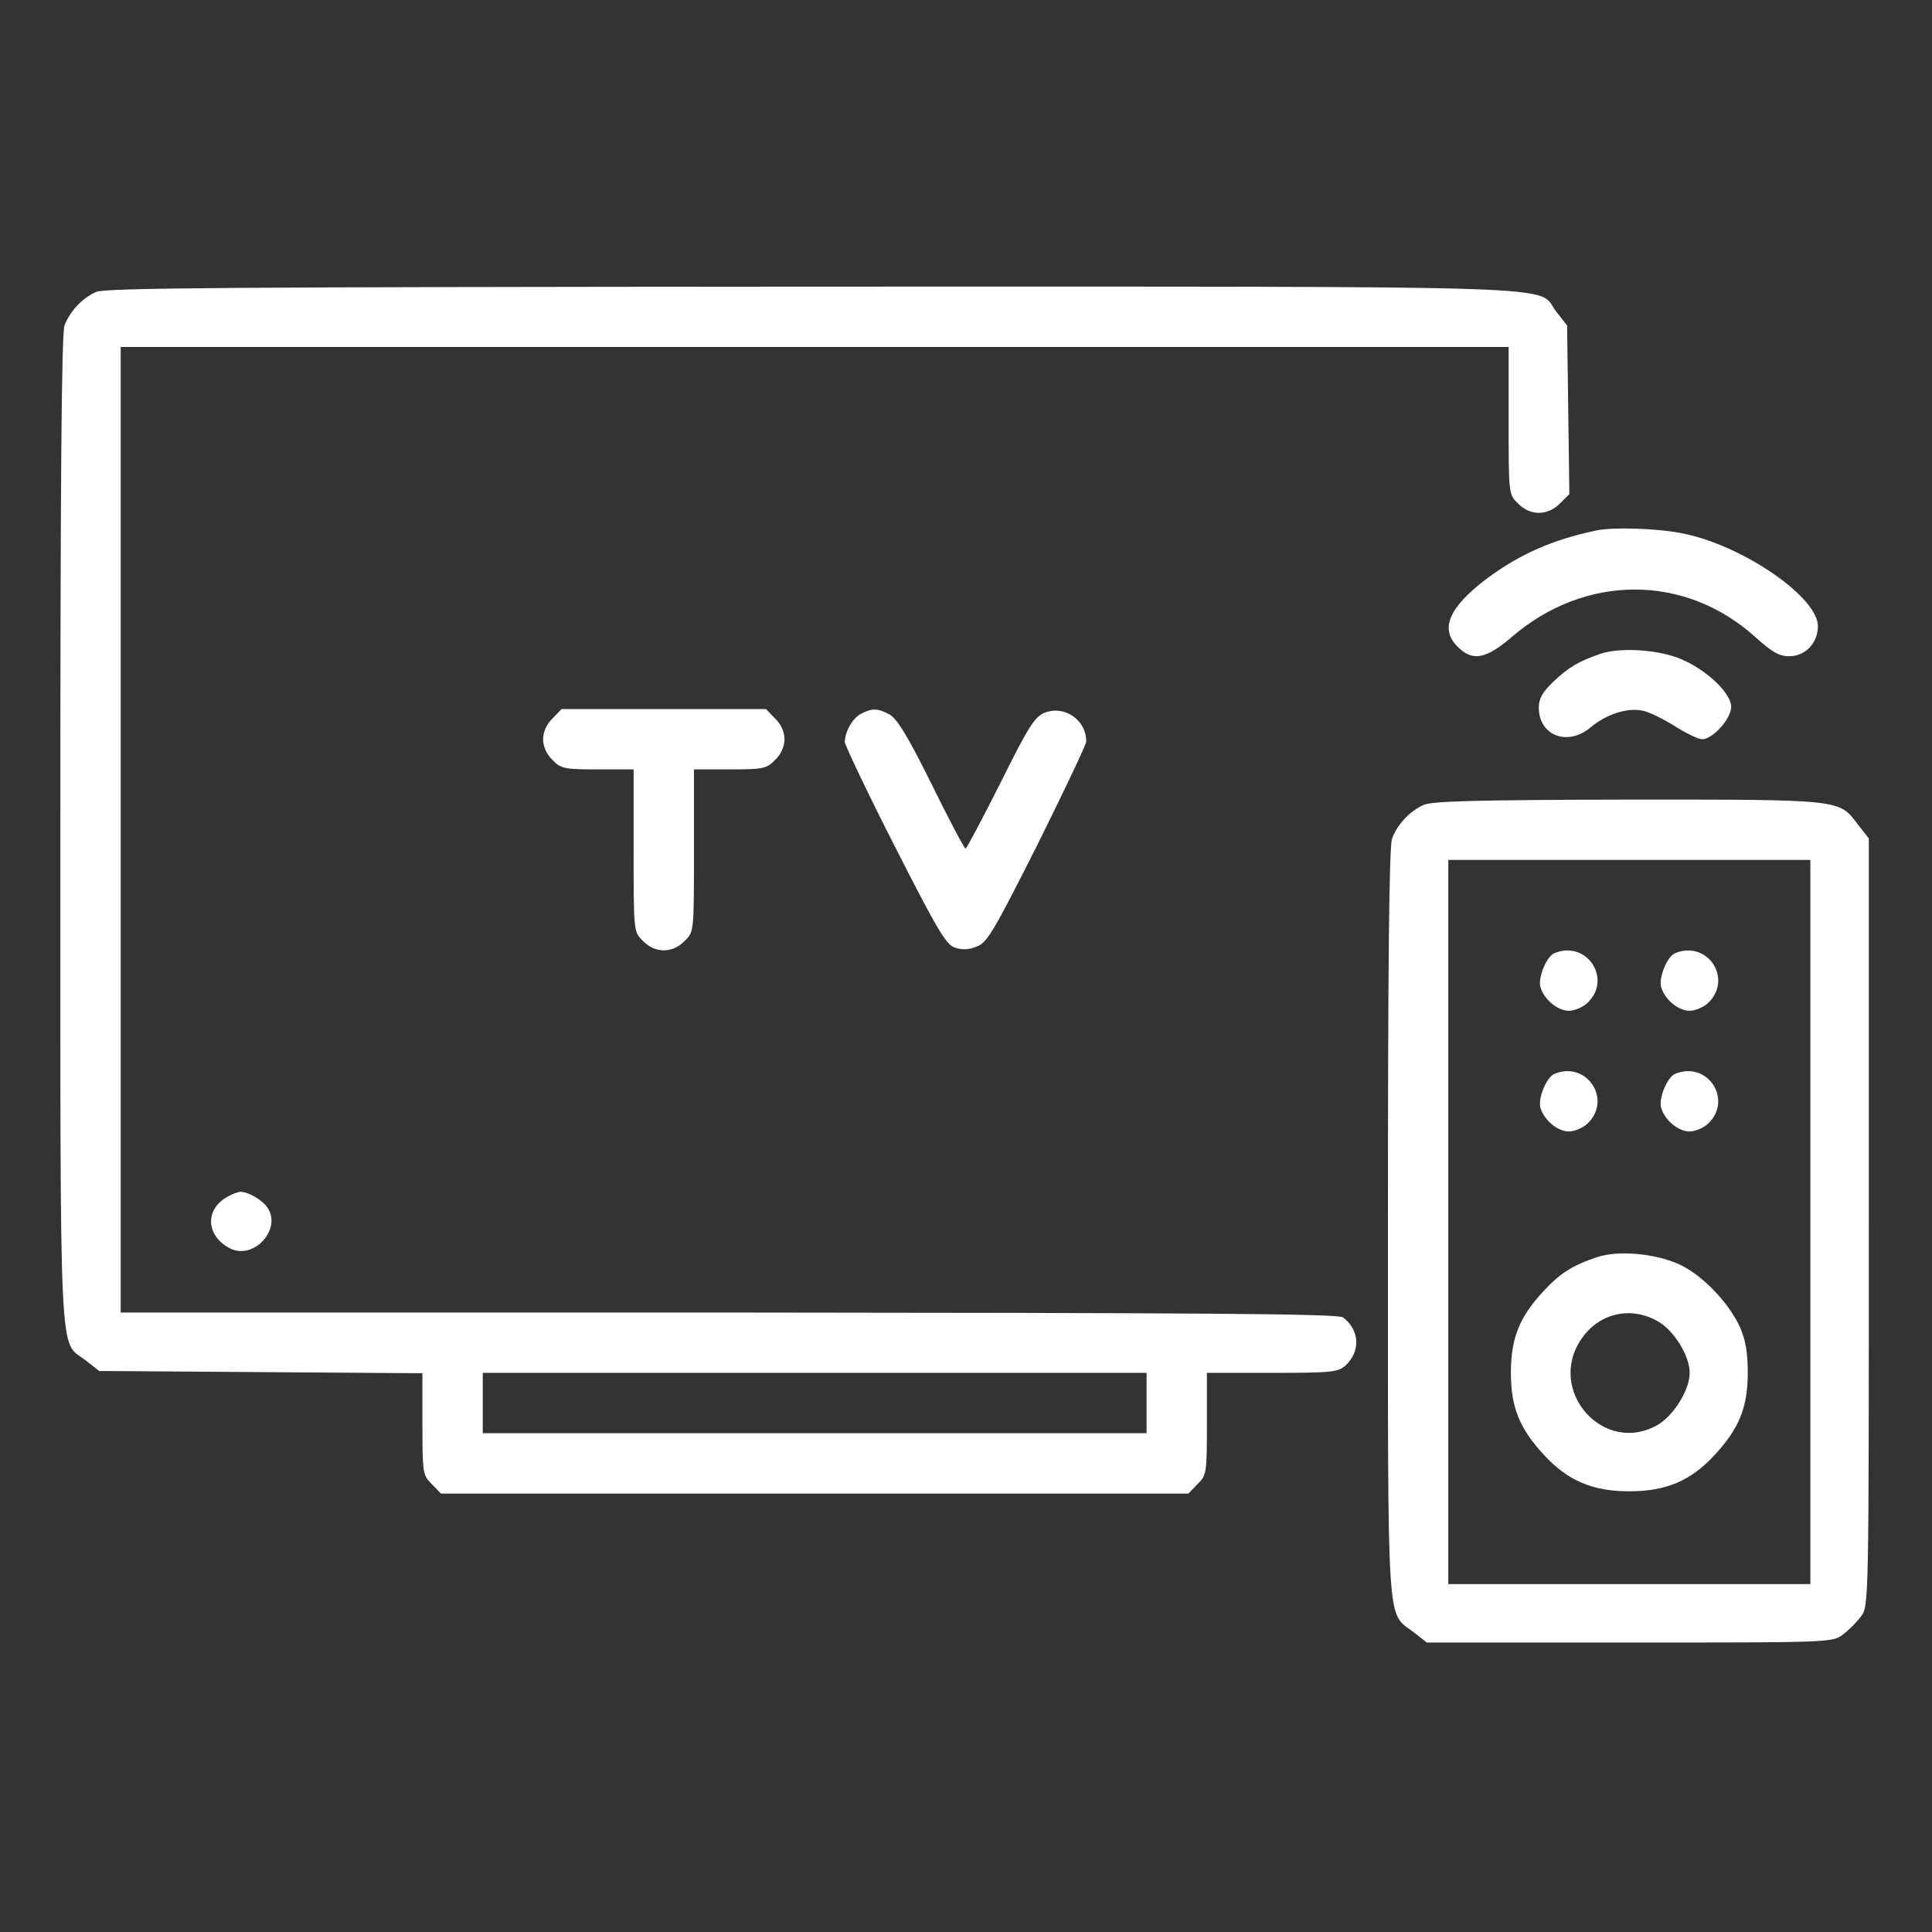
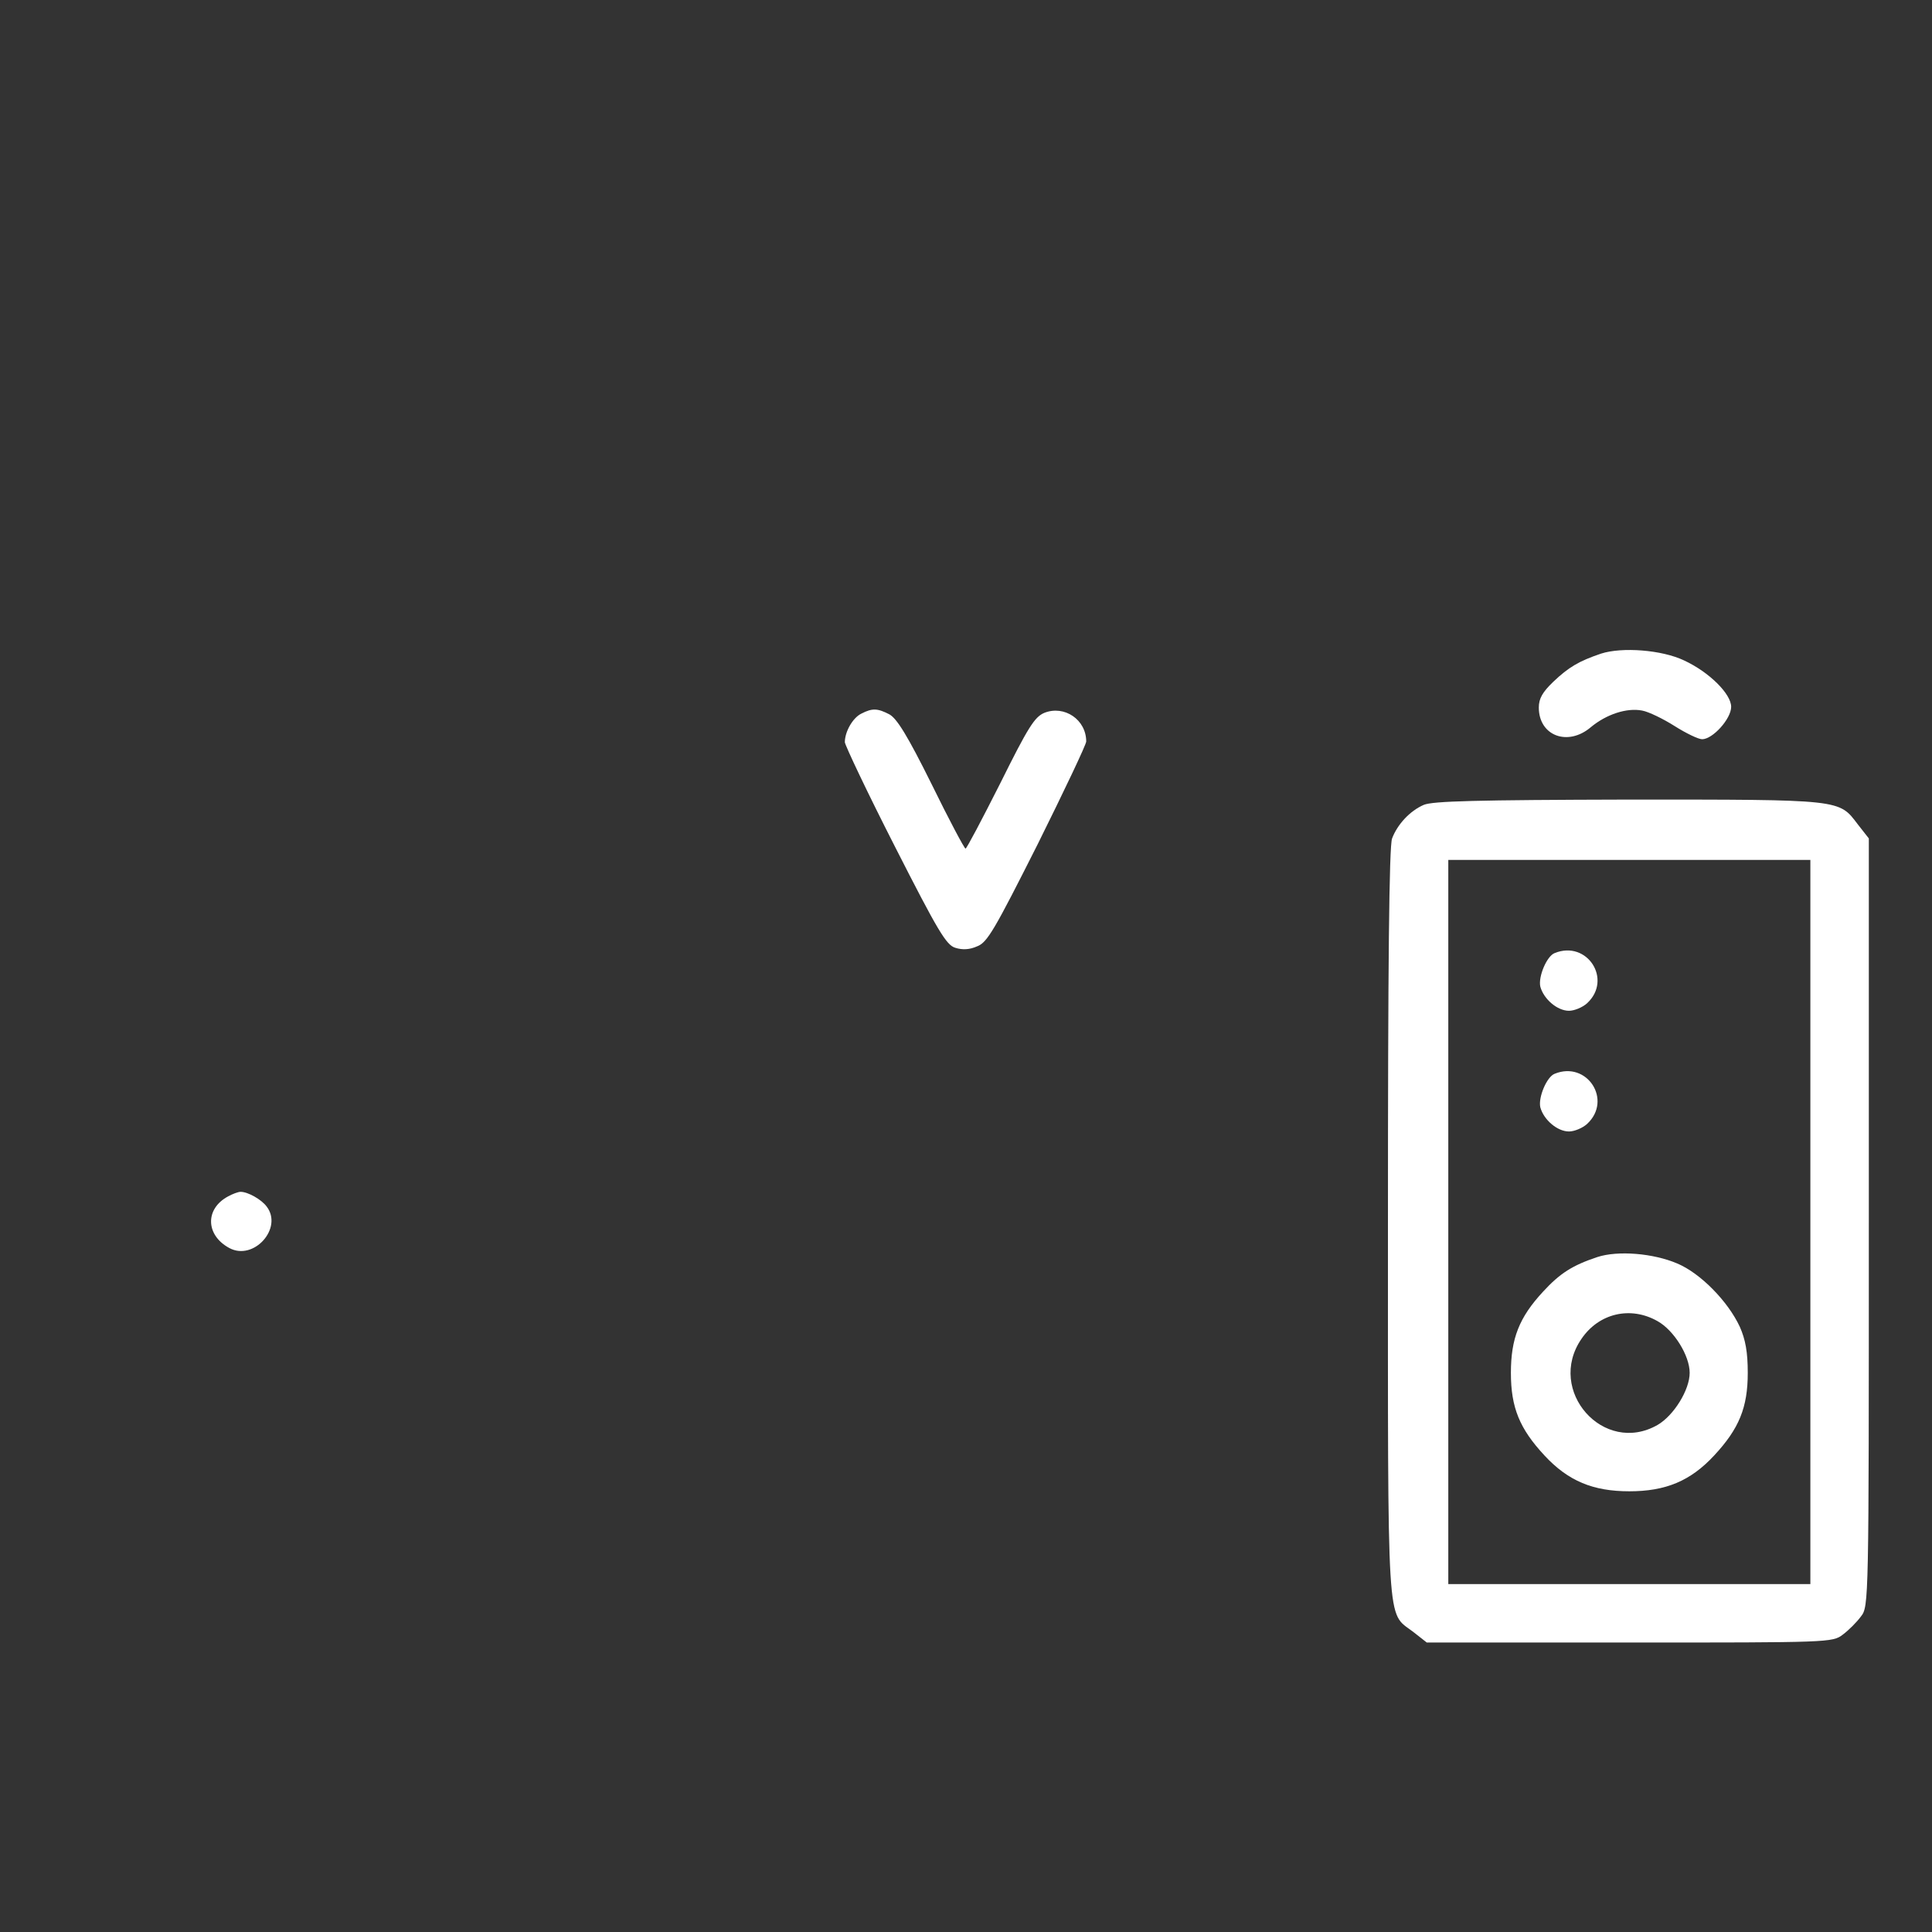
<svg xmlns="http://www.w3.org/2000/svg" width="683" height="683" viewBox="0 0 683 683" fill="none">
  <rect x="0" y="0" width="683" height="683" fill="#333333" stroke="none" />
-   <path d="M34 103.2C29.067 105.333 24.667 110.133 22.8 115.067C21.733 117.733 21.333 173.067 21.333 293.467C21.333 486.4 20.8 473.733 30.133 480.8L35.067 484.667L92.267 485.067L149.333 485.467V503.467C149.333 520.8 149.467 521.6 152.667 524.667L155.867 528H288H420.133L423.333 524.667C426.533 521.6 426.667 520.8 426.667 503.333V485.333H449.733C471.067 485.333 473.067 485.067 475.733 482.667C481.067 477.6 480.667 470.267 474.8 465.733C473.2 464.4 424.533 464.133 257.733 464H42.667V293.333V122.667H288H533.333V148.667C533.333 174.667 533.333 174.8 536.667 178C540.933 182.4 547.067 182.4 551.467 178L554.8 174.667L554.4 144.933L554 115.067L550.133 110.133C542.933 100.667 563.6 101.333 287.733 101.333C82.533 101.467 37.333 101.733 34 103.2ZM405.333 496V506.667H288H170.667V496V485.333H288H405.333V496Z" fill="white" />
-   <path d="M564.667 187.467C548.667 190.8 537.067 196 525.467 204.667C512.133 214.8 508.933 222.4 515.333 228.667C520.533 233.867 525.2 233.067 534.267 225.333C560.267 202.8 595.733 202.8 620.533 225.2C626.4 230.533 629.067 232 632.4 232C638.267 232 642.667 227.333 642.667 221.333C642.667 211.2 616.533 193.067 595.333 188.667C586.667 186.8 570.8 186.267 564.667 187.467Z" fill="white" />
  <path d="M566 231.066C558.133 233.733 554.533 235.866 549.067 241.066C545.333 244.666 544 246.933 544 250.133C544 260.133 554.267 264 562.4 257.066C567.867 252.533 575.067 250.133 580.533 251.2C582.8 251.6 588 254.133 592 256.666C596 259.2 600.4 261.333 601.733 261.333C605.467 261.333 612 254.133 612 249.866C612 245.333 604.267 237.6 595.333 233.466C587.467 229.733 573.467 228.666 566 231.066Z" fill="white" />
-   <path d="M195.333 254C193.2 256 192 258.8 192 261.333C192 263.866 193.2 266.666 195.333 268.666C198.267 271.733 199.6 272 211.333 272H224V300.666C224 329.466 224 329.466 227.333 332.666C231.6 337.066 237.733 337.066 242 332.666C245.333 329.466 245.333 329.466 245.333 300.666V272H258C269.733 272 271.067 271.733 274 268.666C276.133 266.666 277.333 263.866 277.333 261.333C277.333 258.8 276.133 256 274 254L270.8 250.666H234.667H198.533L195.333 254Z" fill="white" />
  <path d="M304.533 252.267C301.467 253.733 298.667 258.667 298.667 262.4C298.8 263.6 306.667 280.267 316.4 299.333C331.6 329.2 334.533 334.133 337.733 335.067C340.267 335.867 342.8 335.733 345.467 334.533C349.067 333.2 351.733 328.4 366.8 298.533C376.267 279.467 384 263.2 384 262.133C384 254.4 376.267 249.2 369.2 252C365.733 253.467 363.467 257.067 353.6 276.933C347.2 289.6 341.733 300 341.333 300C340.933 300 335.467 289.733 329.333 277.2C320.8 260 317.067 254 314.4 252.533C310.267 250.4 308.4 250.267 304.533 252.267Z" fill="white" />
  <path d="M503.333 284.533C498.4 286.666 494 291.466 492.133 296.4C491.067 298.933 490.667 341.866 490.667 432.133C490.667 578.133 490.133 569.733 499.467 576.8L504.4 580.667H576.133C646.4 580.667 647.867 580.667 651.467 577.867C653.467 576.4 656.4 573.467 657.867 571.467C660.667 567.867 660.667 567.067 660.667 432.133V296.4L656.8 291.466C650 282.533 651.6 282.666 575.733 282.666C521.733 282.8 506.533 283.2 503.333 284.533ZM640 432V560H576H512V432V304H576H640V432Z" fill="white" />
  <path d="M549.6 336.933C546.8 338 543.733 345.333 544.533 348.8C545.733 353.2 550.533 357.333 554.667 357.333C556.533 357.333 559.467 356.133 561.067 354.666C570.133 346.266 561.067 332.266 549.6 336.933Z" fill="white" />
-   <path d="M592.267 336.933C589.467 338 586.4 345.333 587.2 348.8C588.4 353.2 593.2 357.333 597.333 357.333C599.2 357.333 602.133 356.133 603.733 354.666C612.8 346.266 603.733 332.266 592.267 336.933Z" fill="white" />
  <path d="M549.6 379.6C546.8 380.667 543.733 388 544.533 391.467C545.733 395.867 550.533 400 554.667 400C556.533 400 559.467 398.8 561.067 397.333C570.133 388.933 561.067 374.933 549.6 379.6Z" fill="white" />
-   <path d="M592.267 379.6C589.467 380.667 586.4 388 587.2 391.467C588.4 395.867 593.2 400 597.333 400C599.2 400 602.133 398.8 603.733 397.333C612.8 388.933 603.733 374.933 592.267 379.6Z" fill="white" />
  <path d="M564.667 444.4C555.867 447.333 551.467 450.133 545.467 456.666C537.067 465.733 534.133 473.2 534.133 485.333C534.133 497.6 537.2 505.066 546 514.533C554.4 523.6 563.2 527.2 576 527.2C588.8 527.2 597.6 523.6 606 514.533C614.8 505.066 617.867 497.6 617.867 485.333C617.867 478 617.067 473.6 615.067 469.066C610.933 460.133 601.2 450.133 592.933 446.666C584.533 443.066 572 442 564.667 444.4ZM586 467.066C591.733 470.266 597.333 479.2 597.333 485.333C597.333 491.333 591.733 500.4 586 503.733C566.933 514.666 546.533 491.6 559.067 473.333C565.2 464.266 576.4 461.6 586 467.066Z" fill="white" />
  <path d="M80.667 422.933C72.4 427.333 72.667 436.667 81.067 441.2C89.733 445.867 100.133 434.133 94.267 426.533C92.4 424 87.6 421.333 85.067 421.333C84.133 421.333 82.133 422.133 80.667 422.933Z" fill="white" />
</svg>